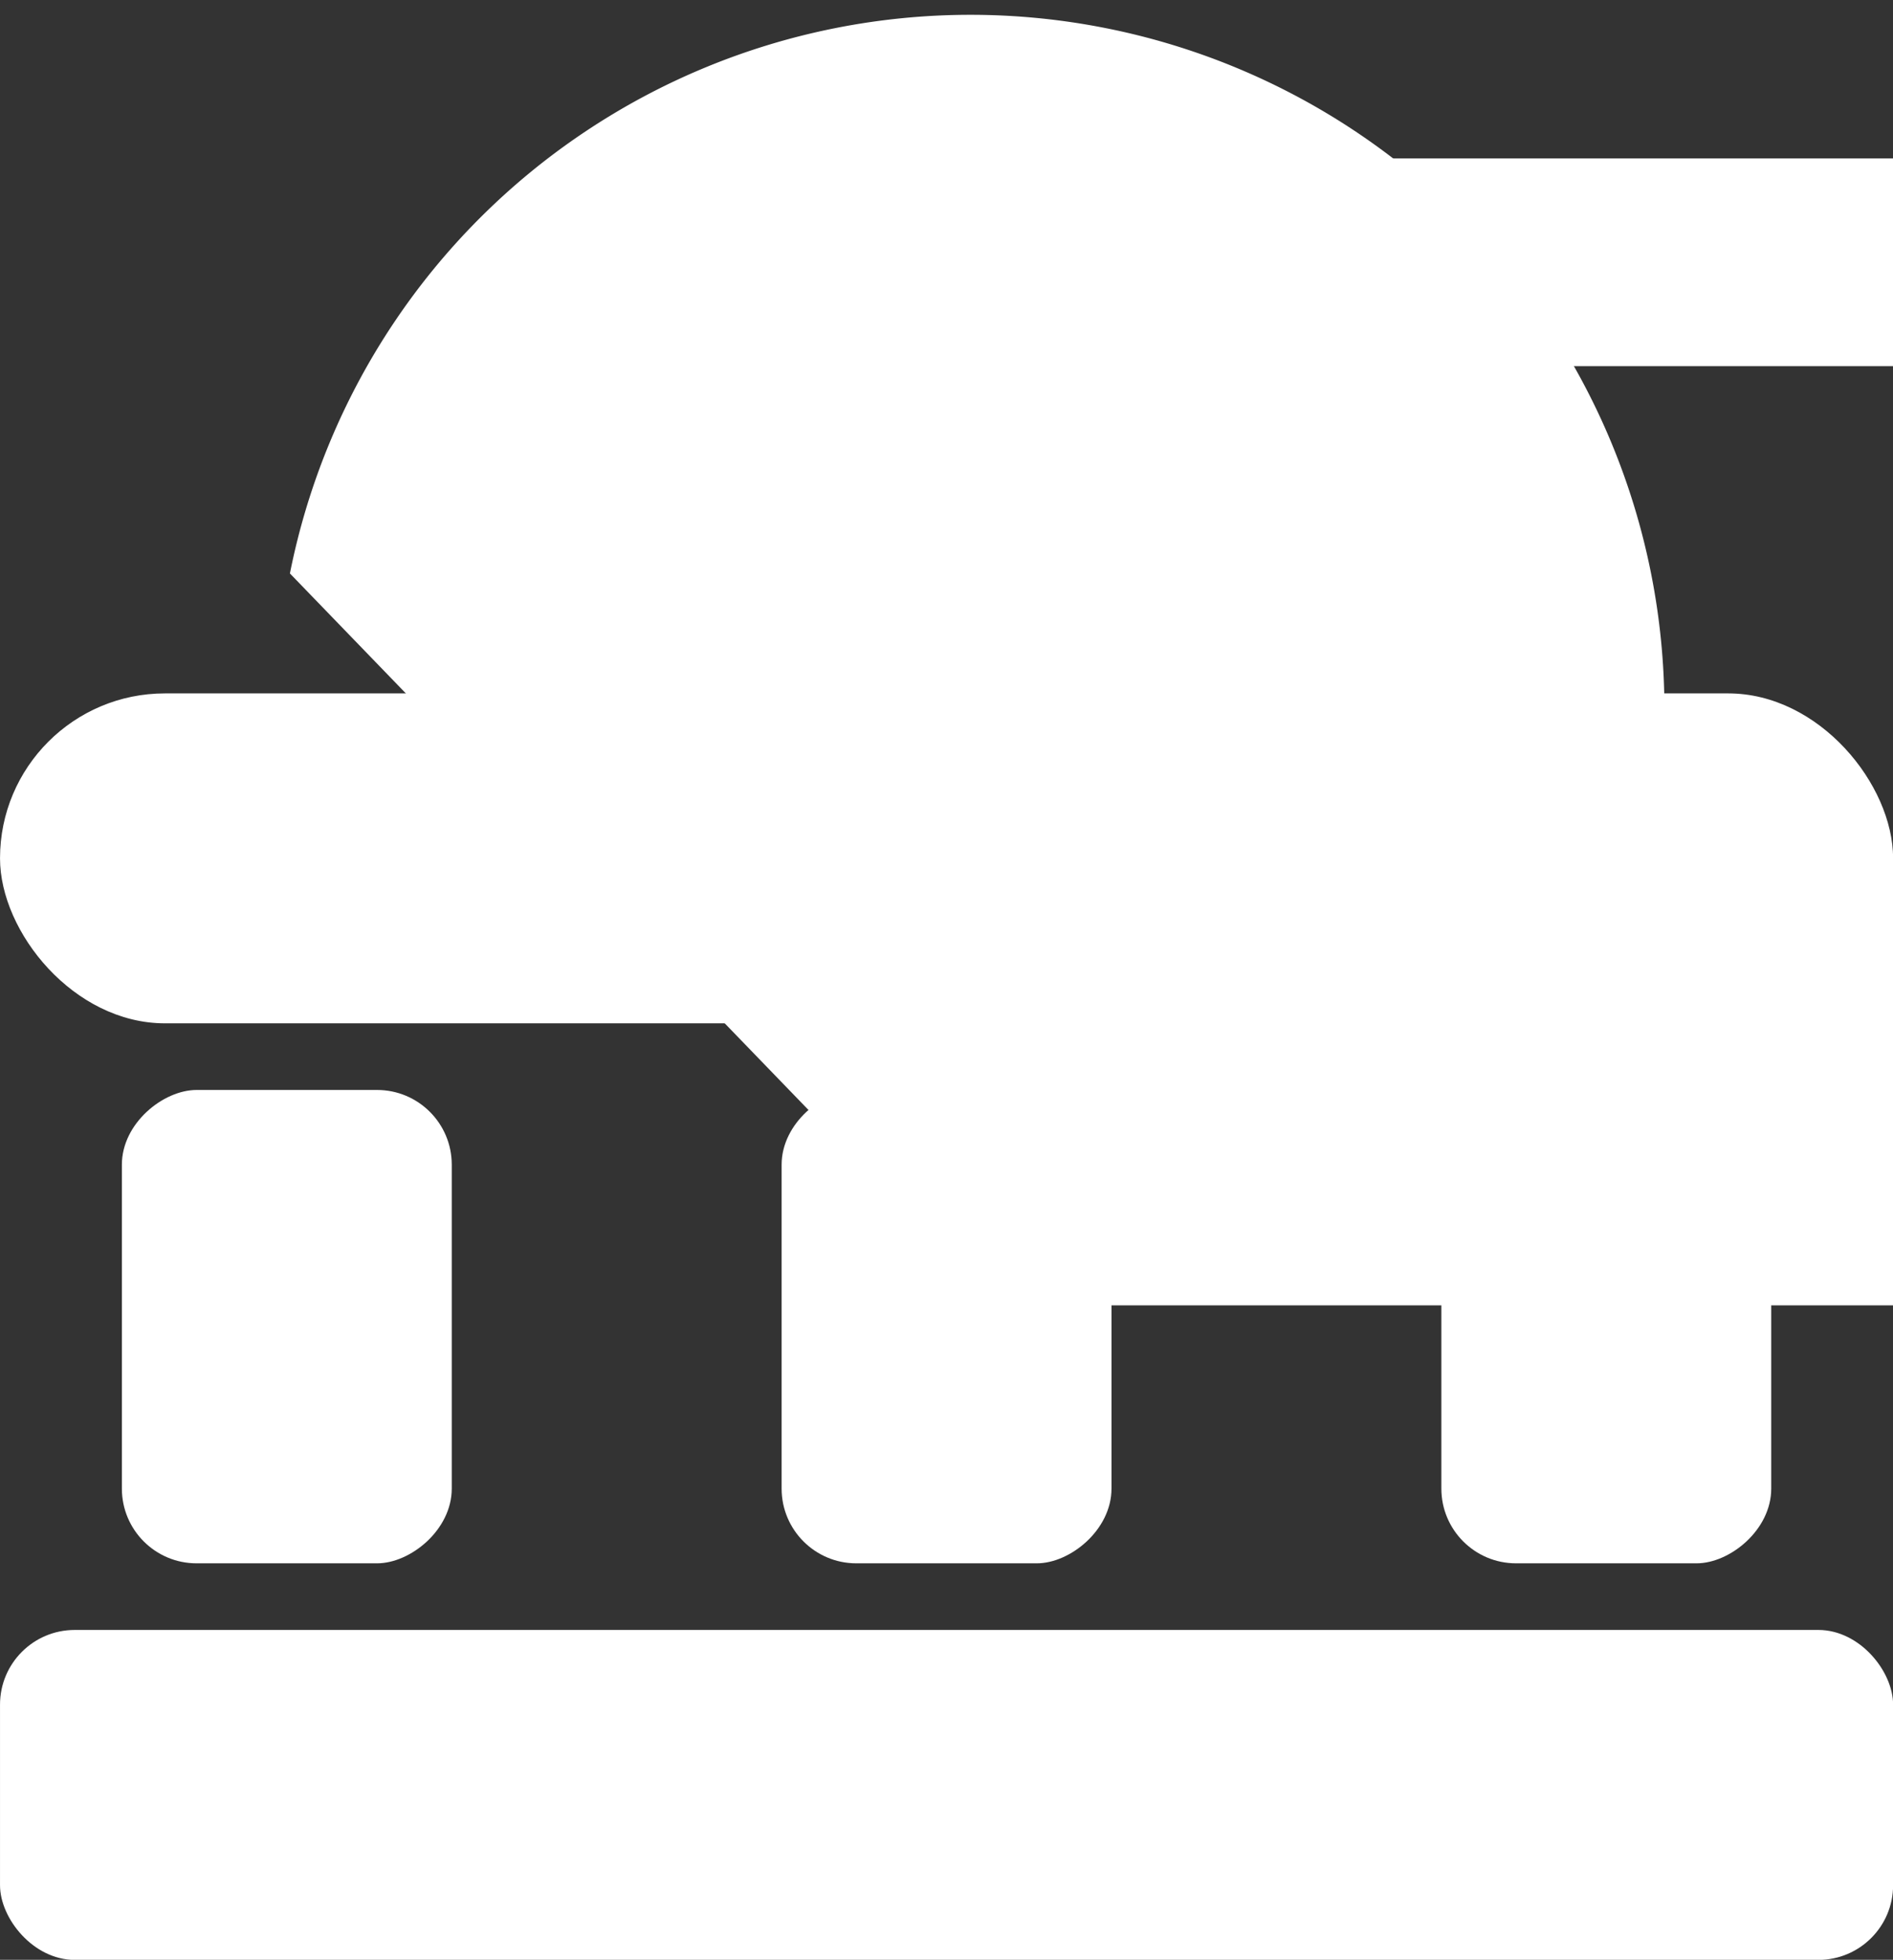
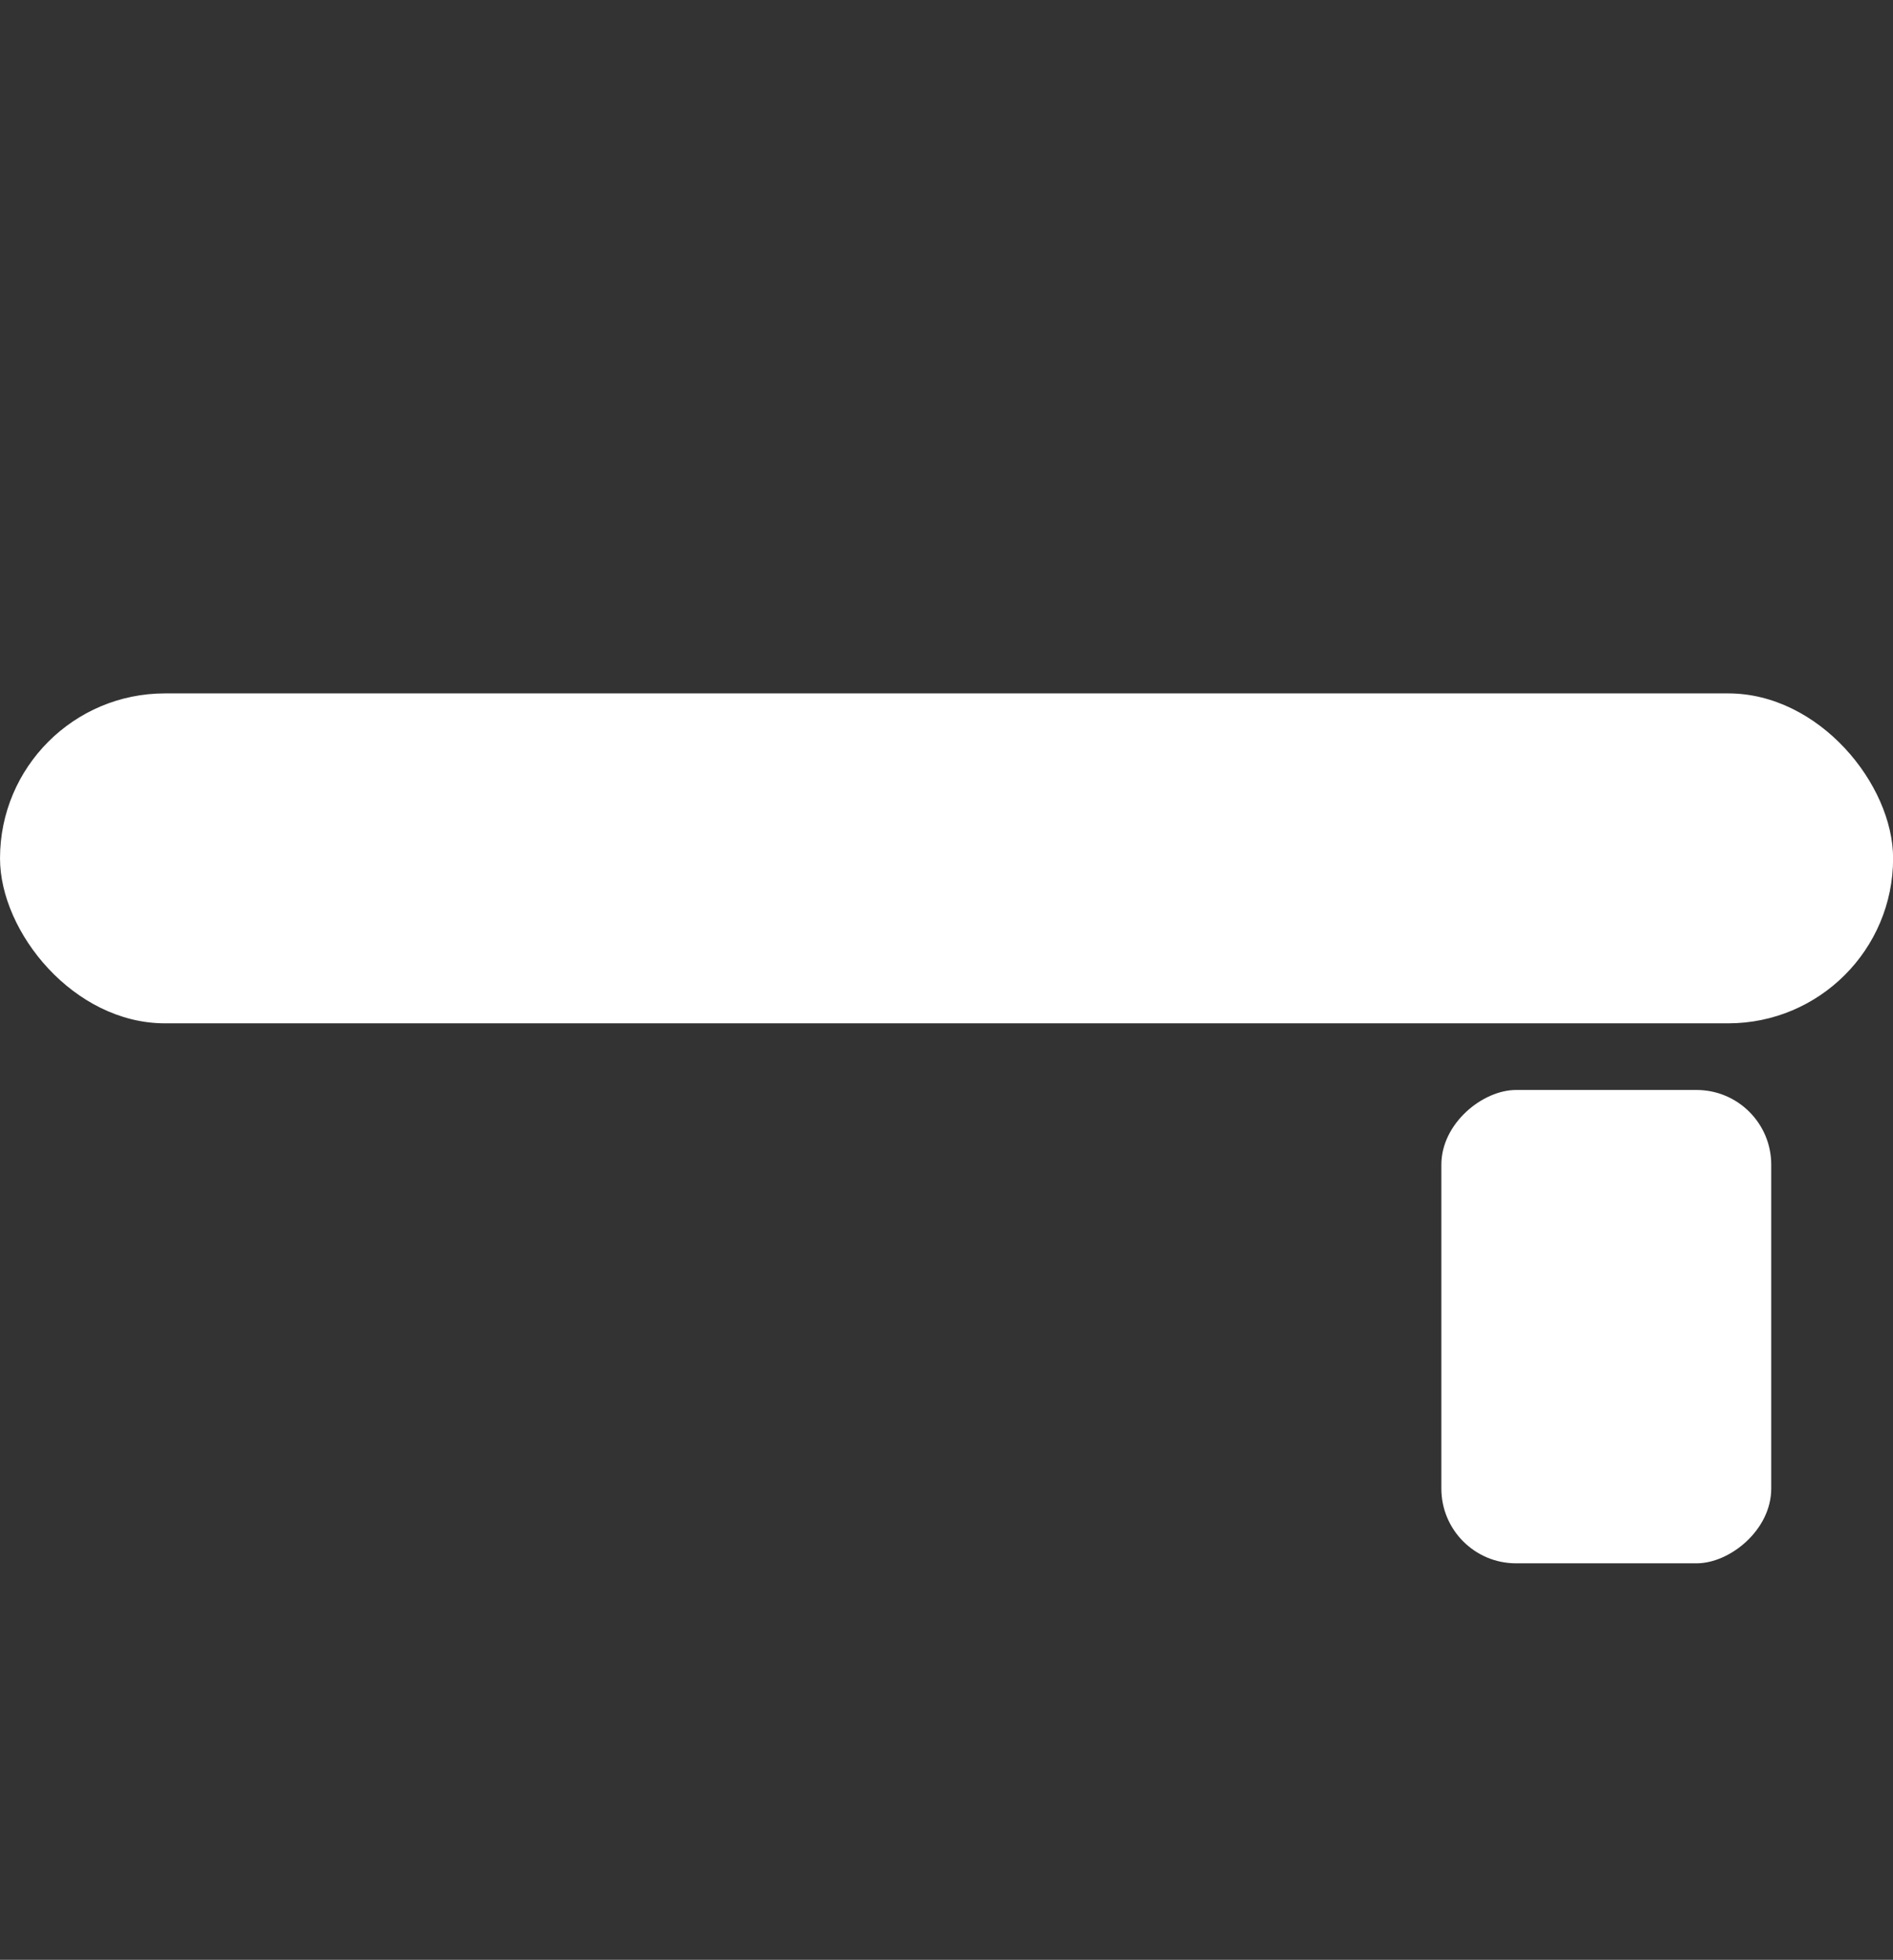
<svg xmlns="http://www.w3.org/2000/svg" xmlns:ns1="http://www.inkscape.org/namespaces/inkscape" xmlns:ns2="http://sodipodi.sourceforge.net/DTD/sodipodi-0.dtd" width="96.61mm" height="100mm" viewBox="0 0 96.61 100" version="1.1" id="svg5" ns1:version="1.1.2 (0a00cf5339, 2022-02-04)" ns2:docname="gob.svg">
  <rect x="0" y="0" width="96.61" height="100" fill="#333333" stroke="none" />
  <ns2:namedview id="namedview7" pagecolor="#ffffff" bordercolor="#000000" borderopacity="0.25" ns1:pageshadow="2" ns1:pageopacity="0.0" ns1:pagecheckerboard="0" ns1:document-units="mm" showgrid="false" ns1:zoom="0.33512179" ns1:cx="-240.21118" ns1:cy="680.34967" ns1:window-width="1440" ns1:window-height="863" ns1:window-x="1366" ns1:window-y="0" ns1:window-maximized="1" ns1:current-layer="svg5" ns1:snap-bbox="true" ns1:snap-bbox-edge-midpoints="true" ns1:snap-bbox-midpoints="true" ns1:snap-nodes="false" />
  <defs id="defs2">
    <ns1:path-effect effect="fillet_chamfer" id="path-effect2024" is_visible="true" lpeversion="1" satellites_param="F,0,0,1,0,6.519,0,1 @ F,0,0,1,0,6.739,0,1 @ F,0,0,1,0,0,0,1 @ F,0,0,1,0,0,0,1" unit="px" method="auto" mode="F" radius="0" chamfer_steps="1" flexible="false" use_knot_distance="true" apply_no_radius="true" apply_with_radius="true" only_selected="false" hide_knots="false" />
    <ns1:path-effect effect="fillet_chamfer" id="path-effect1481" is_visible="true" lpeversion="1" satellites_param="F,0,0,1,0,0,0,1 @ F,0,0,1,0,0,0,1 @ F,0,0,1,0,49.289,0,1 @ F,0,0,1,0,49.067,0,1" unit="px" method="auto" mode="F" radius="0" chamfer_steps="1" flexible="false" use_knot_distance="true" apply_no_radius="true" apply_with_radius="true" only_selected="false" hide_knots="false" />
  </defs>
  <g id="g2104" transform="matrix(0.68,0,0,0.68,-21.305,-8.084)" style="fill:#ffffff">
-     <path style="fill:#ffffff;stroke-width:5" id="rect1623" width="12.804" height="15.586" x="95.97" y="11.889" ns1:path-effect="#path-effect2024" d="m 102.489,11.889 a 6.516,6.516 46.996 0 1 6.285,6.739 v 8.847 H 95.97 v -9.067 a 6.519,6.519 135 0 1 6.519,-6.519 z" ns2:type="rect" />
-     <path style="fill:#ffffff;stroke-width:5.685" id="rect1288" width="98.564" height="34.598" x="53.09" y="-54.919" ns2:type="rect" ns1:path-effect="#path-effect1481" d="m 53.09,-54.919 h 98.564 a 42.582,42.582 144.933 0 1 -49.289,34.598 h -0.208 A 42.453,42.453 35.189 0 1 53.09,-54.919 Z" transform="scale(1,-1)" />
-     <rect style="fill:#ffffff;stroke-width:2.5" id="rect1175" width="35.52" height="24.758" x="93.677" y="-65.236" ry="5.606" transform="rotate(90)" />
-     <rect style="fill:#ffffff;stroke-width:2.5" id="rect1173" width="35.52" height="24.758" x="93.677" y="-114.751" ry="5.606" transform="rotate(90)" />
    <rect style="fill:#ffffff;stroke-width:2.5" id="rect1171" width="35.52" height="24.758" x="93.677" y="-164.266" ry="5.606" transform="rotate(90)" />
    <rect style="fill:#ffffff;stroke-width:5" id="rect1046" width="142.08" height="24.758" x="31.332" y="63.919" ry="12.379" />
-     <rect style="fill:#ffffff;stroke-width:5" id="rect846" width="142.08" height="24.758" x="31.332" y="134.197" ry="5.606" />
  </g>
</svg>